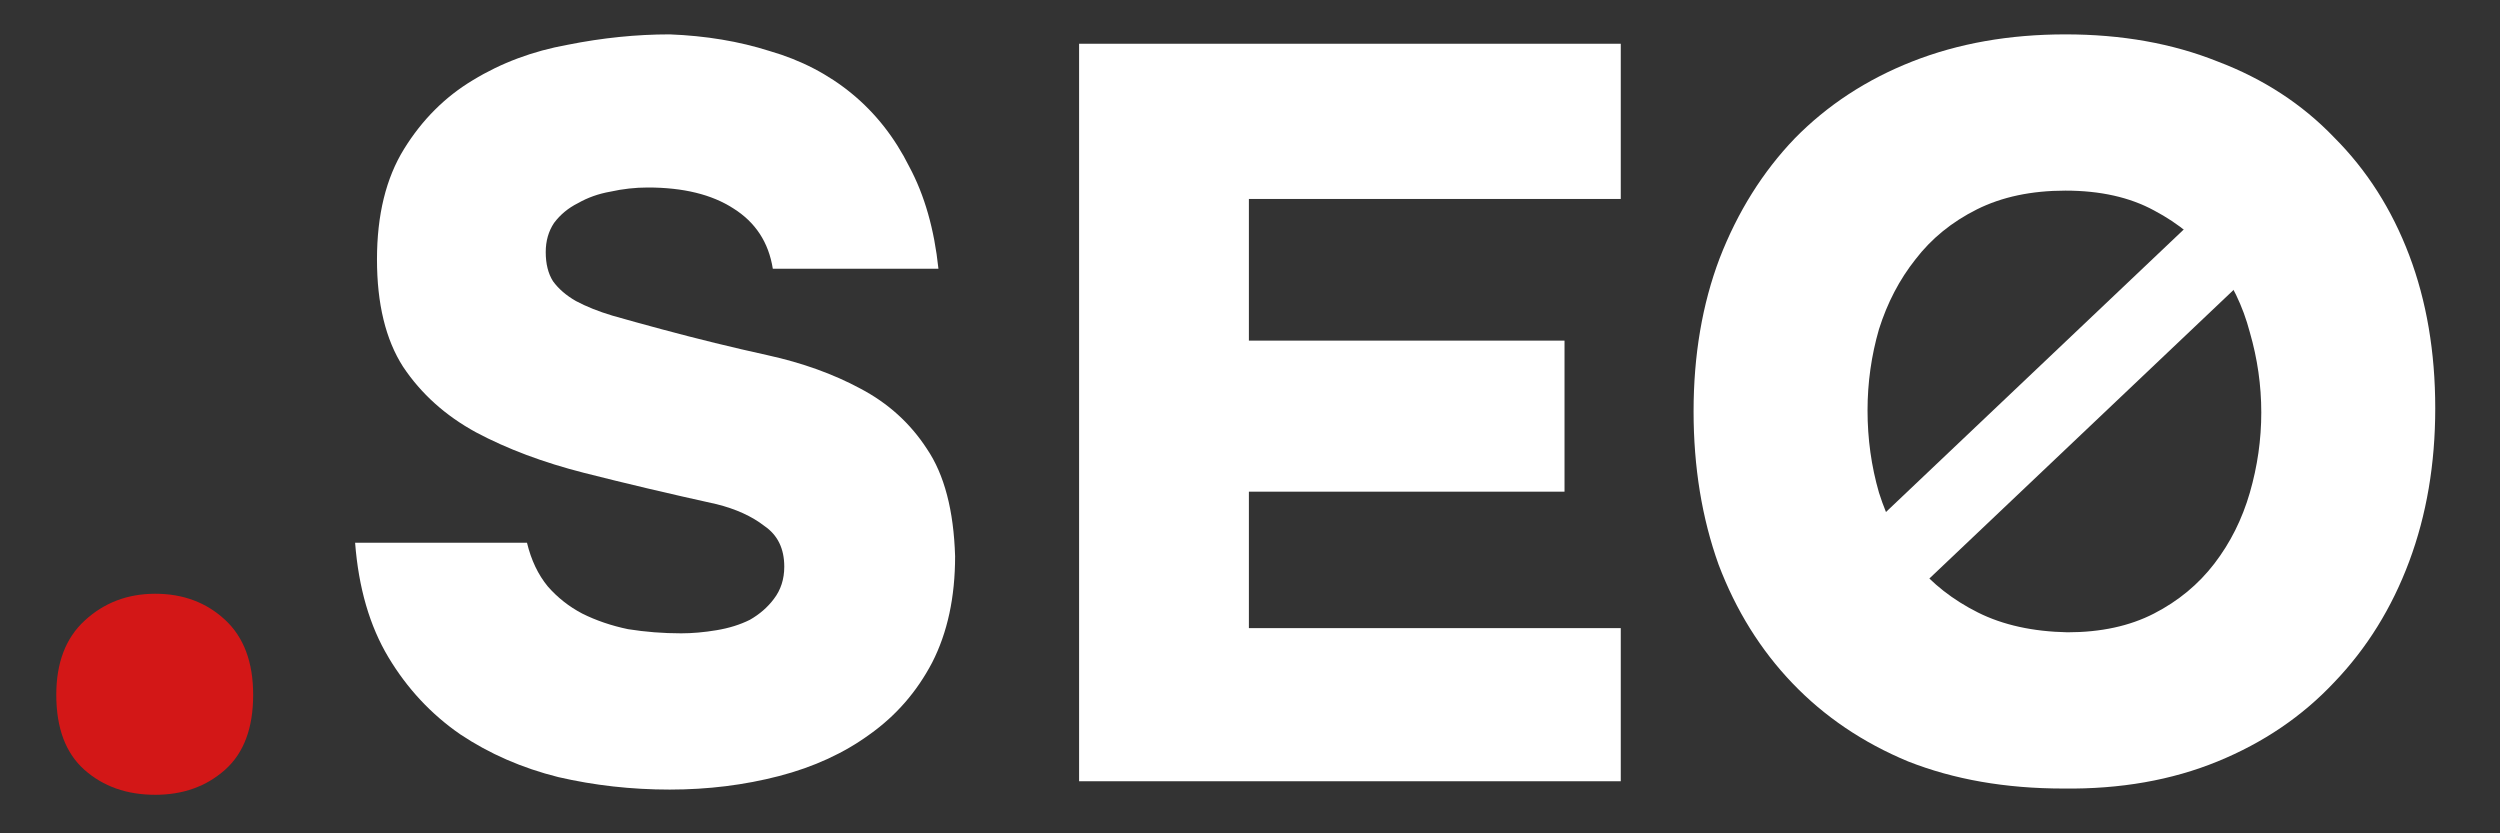
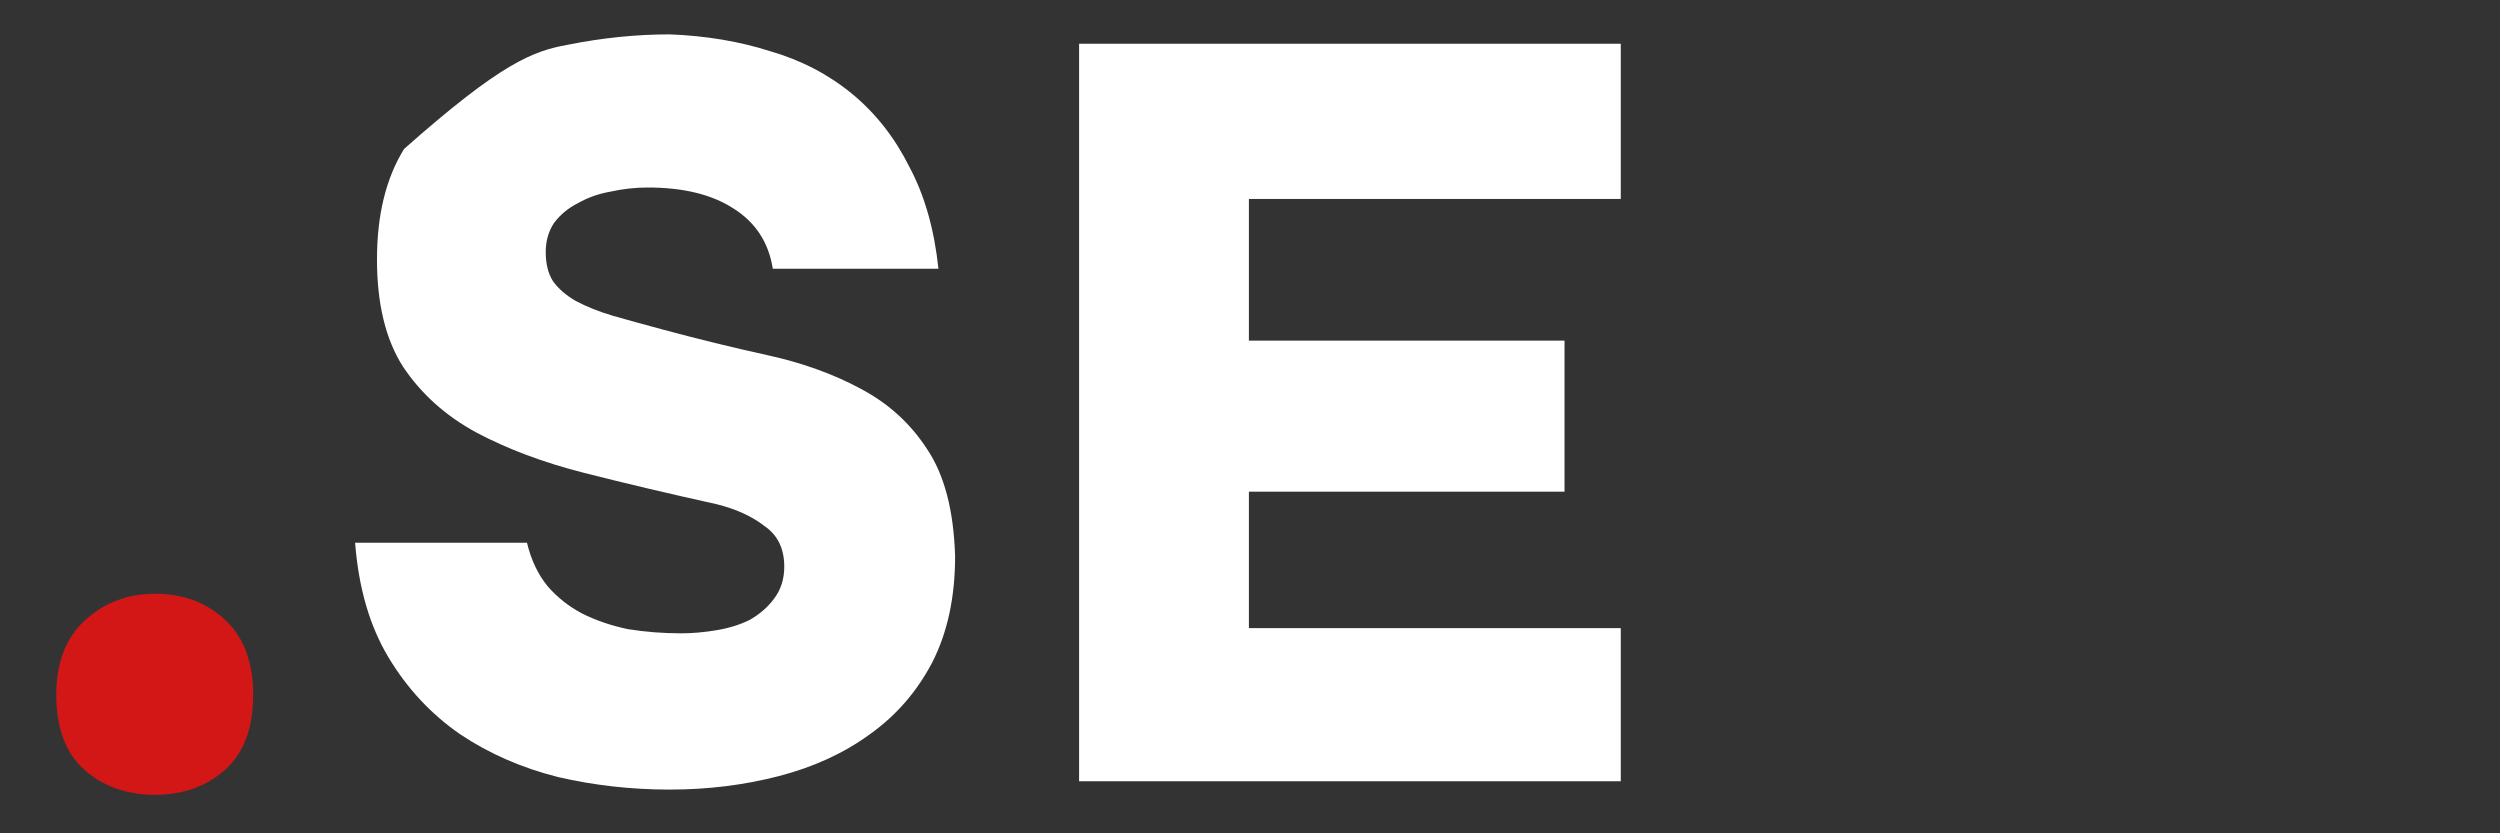
<svg xmlns="http://www.w3.org/2000/svg" width="72" height="24" viewBox="0 0 72 24" fill="none">
  <rect x="0" y="0" width="72" height="24" fill="#333333" stroke="none" />
  <g id="logo 72x24 white">
    <g id=".SEO">
-       <path d="M22.257 7.74C22.137 6.98 21.757 6.4 21.117 6C20.497 5.6 19.677 5.4 18.657 5.4C18.297 5.4 17.937 5.44 17.577 5.52C17.237 5.58 16.927 5.69 16.647 5.85C16.367 5.99 16.137 6.18 15.957 6.42C15.797 6.66 15.717 6.94 15.717 7.26C15.717 7.6 15.787 7.88 15.927 8.1C16.087 8.32 16.307 8.51 16.587 8.67C16.887 8.83 17.237 8.97 17.637 9.09C18.057 9.21 18.527 9.34 19.047 9.48C20.087 9.76 21.107 10.01 22.107 10.23C23.107 10.45 23.997 10.77 24.777 11.19C25.577 11.61 26.217 12.19 26.697 12.93C27.197 13.67 27.467 14.7 27.507 16.02C27.507 17.2 27.287 18.22 26.847 19.08C26.407 19.92 25.807 20.61 25.047 21.15C24.307 21.69 23.437 22.09 22.437 22.35C21.437 22.61 20.387 22.74 19.287 22.74C18.187 22.74 17.117 22.62 16.077 22.38C15.037 22.12 14.097 21.71 13.257 21.15C12.417 20.57 11.727 19.83 11.187 18.93C10.647 18.03 10.327 16.93 10.227 15.63H15.177C15.297 16.13 15.497 16.55 15.777 16.89C16.057 17.21 16.387 17.47 16.767 17.67C17.167 17.87 17.607 18.02 18.087 18.12C18.587 18.2 19.097 18.24 19.617 18.24C19.937 18.24 20.277 18.21 20.637 18.15C20.997 18.09 21.317 17.99 21.597 17.85C21.877 17.69 22.107 17.49 22.287 17.25C22.487 16.99 22.587 16.68 22.587 16.32C22.587 15.8 22.397 15.41 22.017 15.15C21.657 14.87 21.197 14.66 20.637 14.52C19.277 14.22 18.007 13.92 16.827 13.62C15.647 13.32 14.607 12.93 13.707 12.45C12.827 11.97 12.127 11.34 11.607 10.56C11.107 9.78 10.857 8.75 10.857 7.47C10.857 6.19 11.117 5.13 11.637 4.29C12.157 3.45 12.817 2.79 13.617 2.31C14.437 1.81 15.347 1.47 16.347 1.29C17.347 1.09 18.327 0.99 19.287 0.99C20.327 1.03 21.287 1.19 22.167 1.47C23.067 1.73 23.857 2.14 24.537 2.7C25.217 3.26 25.767 3.96 26.187 4.8C26.627 5.62 26.907 6.6 27.027 7.74H22.257Z" fill="white" />
+       <path d="M22.257 7.74C22.137 6.98 21.757 6.4 21.117 6C20.497 5.6 19.677 5.4 18.657 5.4C18.297 5.4 17.937 5.44 17.577 5.52C17.237 5.58 16.927 5.69 16.647 5.85C16.367 5.99 16.137 6.18 15.957 6.42C15.797 6.66 15.717 6.94 15.717 7.26C15.717 7.6 15.787 7.88 15.927 8.1C16.087 8.32 16.307 8.51 16.587 8.67C16.887 8.83 17.237 8.97 17.637 9.09C18.057 9.21 18.527 9.34 19.047 9.48C20.087 9.76 21.107 10.01 22.107 10.23C23.107 10.45 23.997 10.77 24.777 11.19C25.577 11.61 26.217 12.19 26.697 12.93C27.197 13.67 27.467 14.7 27.507 16.02C27.507 17.2 27.287 18.22 26.847 19.08C26.407 19.92 25.807 20.61 25.047 21.15C24.307 21.69 23.437 22.09 22.437 22.35C21.437 22.61 20.387 22.74 19.287 22.74C18.187 22.74 17.117 22.62 16.077 22.38C15.037 22.12 14.097 21.71 13.257 21.15C12.417 20.57 11.727 19.83 11.187 18.93C10.647 18.03 10.327 16.93 10.227 15.63H15.177C15.297 16.13 15.497 16.55 15.777 16.89C16.057 17.21 16.387 17.47 16.767 17.67C17.167 17.87 17.607 18.02 18.087 18.12C18.587 18.2 19.097 18.24 19.617 18.24C19.937 18.24 20.277 18.21 20.637 18.15C20.997 18.09 21.317 17.99 21.597 17.85C21.877 17.69 22.107 17.49 22.287 17.25C22.487 16.99 22.587 16.68 22.587 16.32C22.587 15.8 22.397 15.41 22.017 15.15C21.657 14.87 21.197 14.66 20.637 14.52C19.277 14.22 18.007 13.92 16.827 13.62C15.647 13.32 14.607 12.93 13.707 12.45C12.827 11.97 12.127 11.34 11.607 10.56C11.107 9.78 10.857 8.75 10.857 7.47C10.857 6.19 11.117 5.13 11.637 4.29C14.437 1.81 15.347 1.47 16.347 1.29C17.347 1.09 18.327 0.99 19.287 0.99C20.327 1.03 21.287 1.19 22.167 1.47C23.067 1.73 23.857 2.14 24.537 2.7C25.217 3.26 25.767 3.96 26.187 4.8C26.627 5.62 26.907 6.6 27.027 7.74H22.257Z" fill="white" />
      <path d="M46.678 1.26V5.73H35.968V9.81H45.058V14.16H35.968V18.09H46.678V22.5H31.078V1.26H46.678Z" fill="white" />
-       <path d="M59.485 0.99C61.105 0.99 62.565 1.25 63.865 1.77C65.185 2.27 66.305 3 67.225 3.96C68.165 4.9 68.885 6.03 69.385 7.35C69.885 8.67 70.135 10.14 70.135 11.76C70.135 13.36 69.885 14.83 69.385 16.17C68.885 17.51 68.165 18.67 67.225 19.65C66.305 20.63 65.185 21.39 63.865 21.93C62.545 22.47 61.065 22.73 59.425 22.71C57.765 22.71 56.275 22.45 54.955 21.93C53.655 21.39 52.545 20.64 51.625 19.68C50.705 18.72 49.995 17.58 49.495 16.26C49.015 14.92 48.775 13.45 48.775 11.85C48.775 10.23 49.025 8.76 49.525 7.44C50.045 6.1 50.765 4.95 51.685 3.99C52.625 3.03 53.755 2.29 55.075 1.77C56.395 1.25 57.865 0.99 59.485 0.99ZM53.785 11.82C53.785 12.64 53.895 13.43 54.115 14.19C54.355 14.95 54.705 15.63 55.165 16.23C55.645 16.81 56.245 17.28 56.965 17.64C57.685 18 58.545 18.19 59.545 18.21C60.505 18.21 61.335 18.03 62.035 17.67C62.735 17.31 63.315 16.83 63.775 16.23C64.235 15.63 64.575 14.95 64.795 14.19C65.015 13.43 65.125 12.66 65.125 11.88C65.125 11.1 65.015 10.33 64.795 9.57C64.595 8.81 64.265 8.13 63.805 7.53C63.345 6.93 62.755 6.44 62.035 6.06C61.335 5.68 60.485 5.49 59.485 5.49C58.505 5.49 57.655 5.67 56.935 6.03C56.215 6.39 55.625 6.87 55.165 7.47C54.705 8.05 54.355 8.72 54.115 9.48C53.895 10.24 53.785 11.02 53.785 11.82Z" fill="white" />
    </g>
    <path id=".SEO_2" d="M4.471 17.1C5.271 17.1 5.941 17.35 6.481 17.85C7.021 18.35 7.291 19.07 7.291 20.01C7.291 20.97 7.021 21.69 6.481 22.17C5.941 22.65 5.271 22.89 4.471 22.89C3.651 22.89 2.971 22.65 2.431 22.17C1.891 21.69 1.621 20.97 1.621 20.01C1.621 19.09 1.891 18.38 2.431 17.88C2.991 17.36 3.671 17.1 4.471 17.1Z" fill="#D31717" />
-     <path id="Vector 10" d="M52.125 18.375L66.75 4.5" stroke="white" stroke-width="2.25" />
  </g>
</svg>